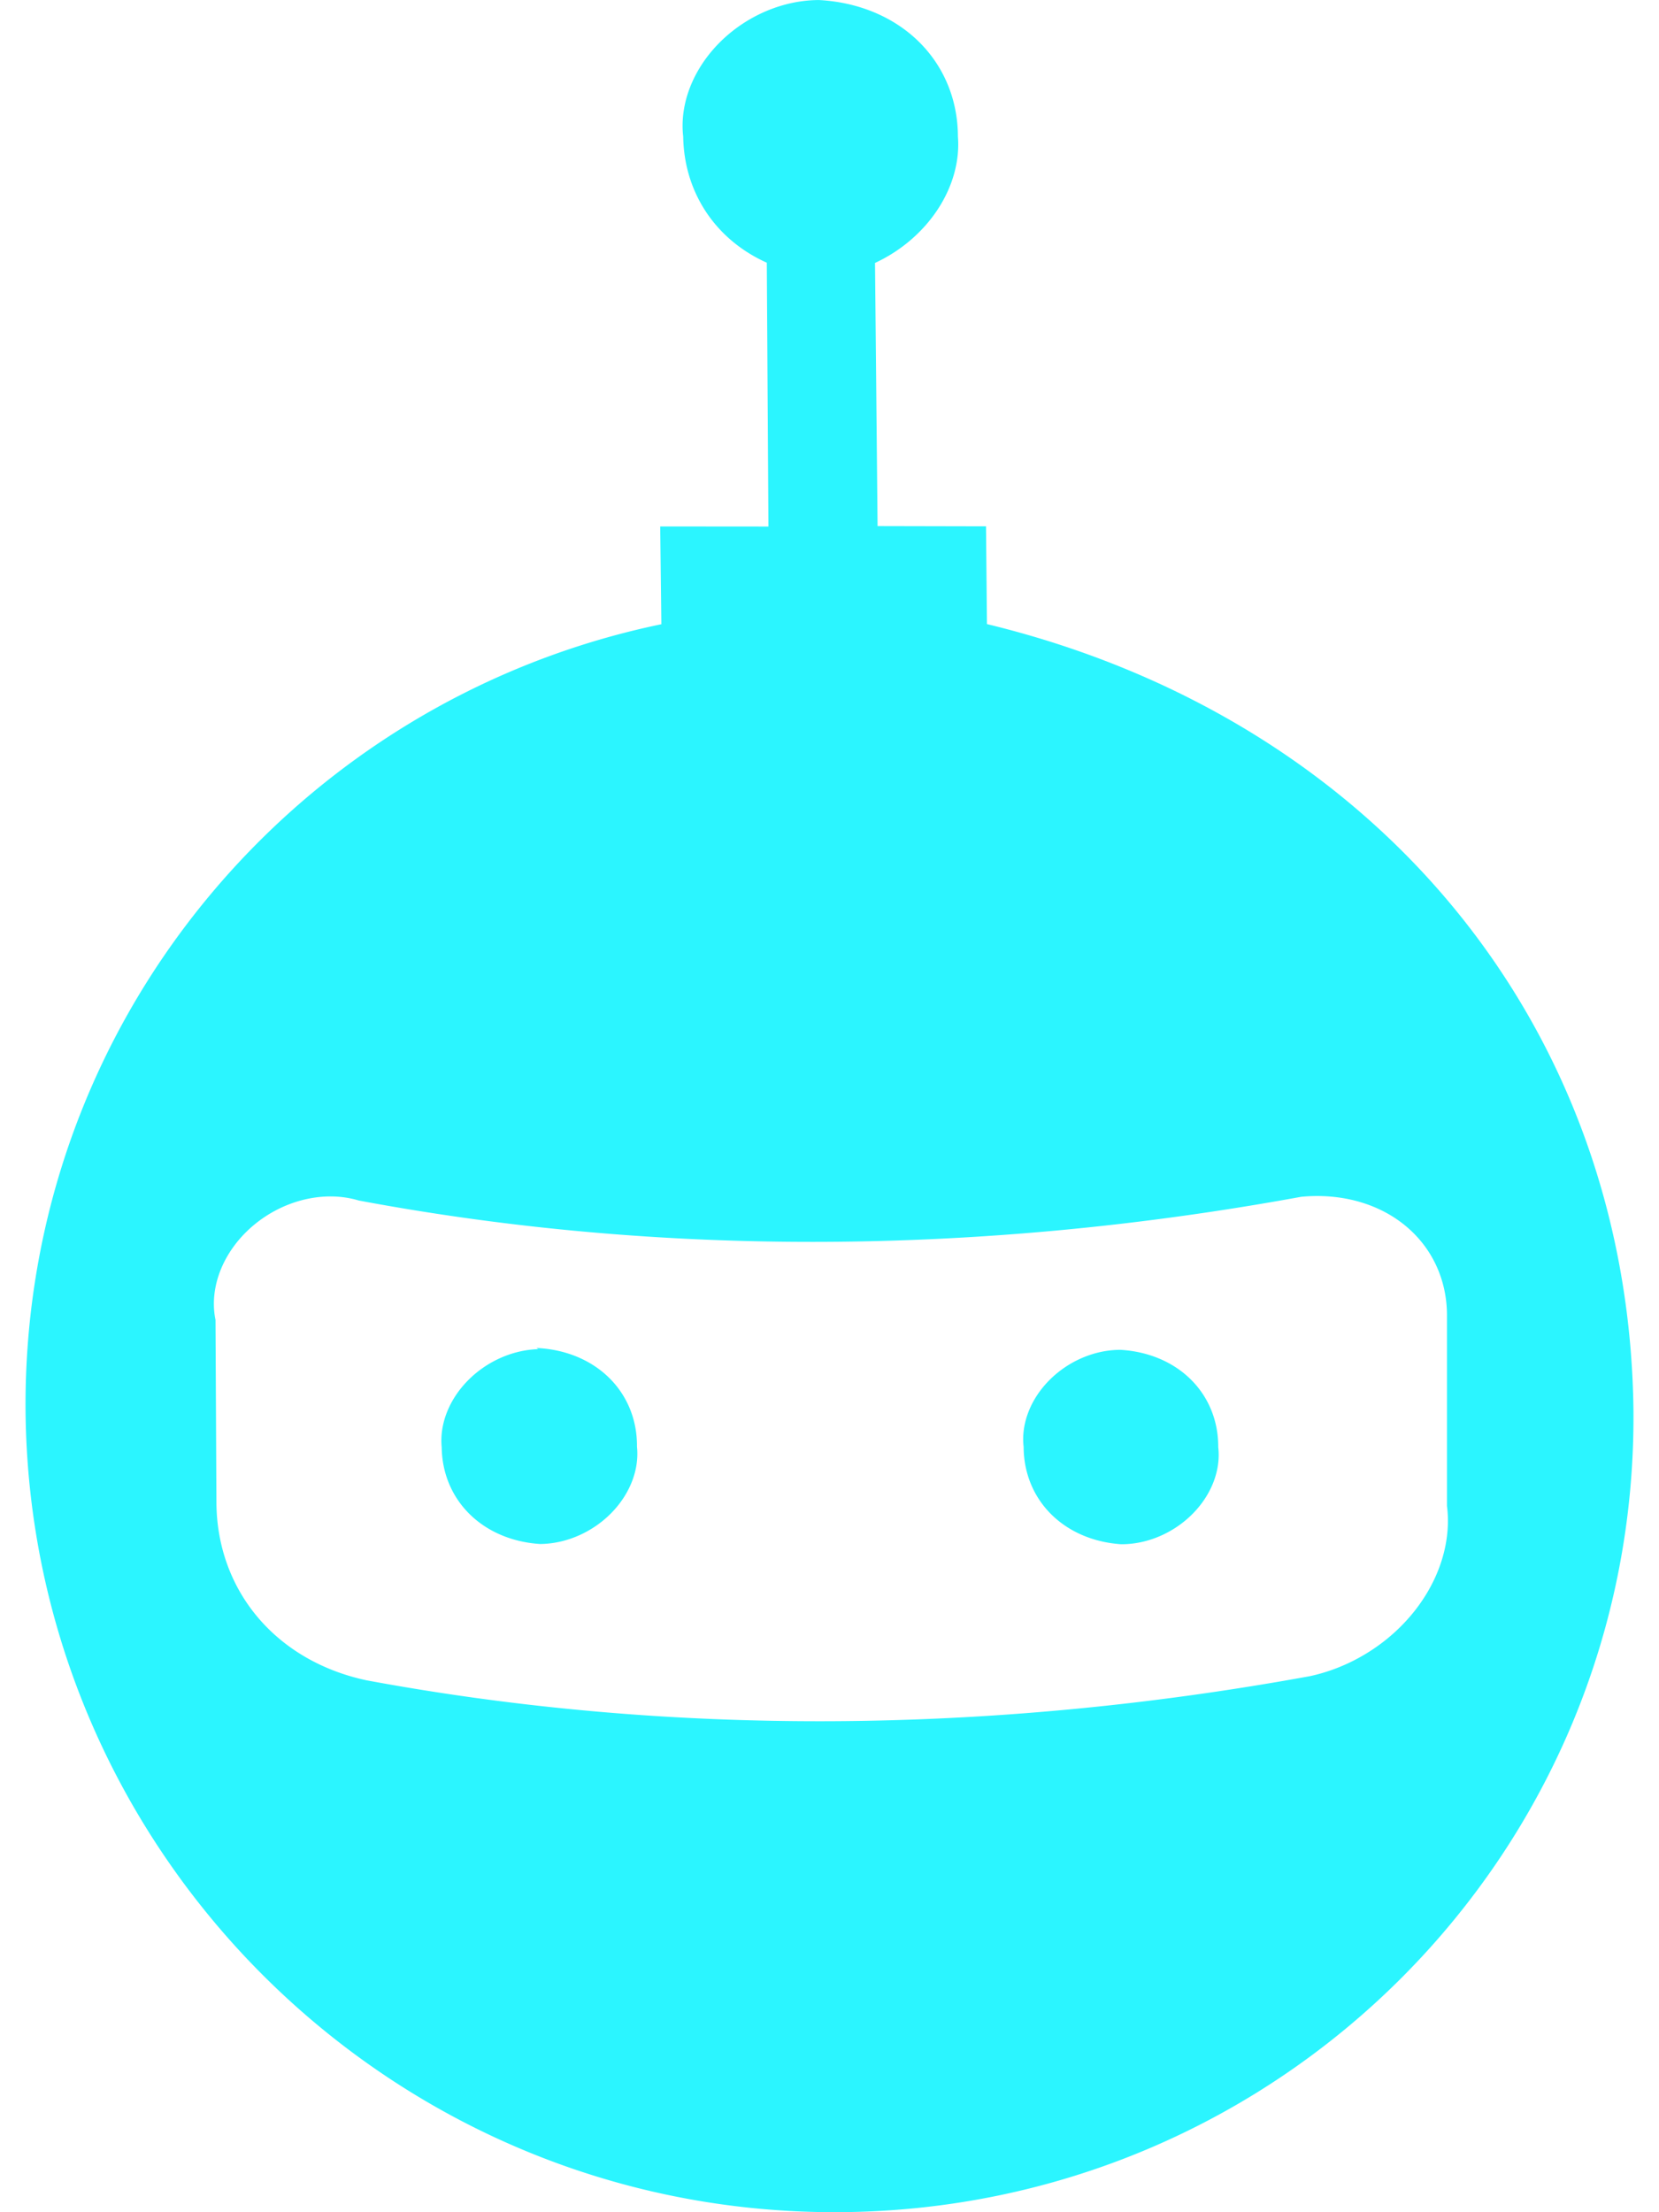
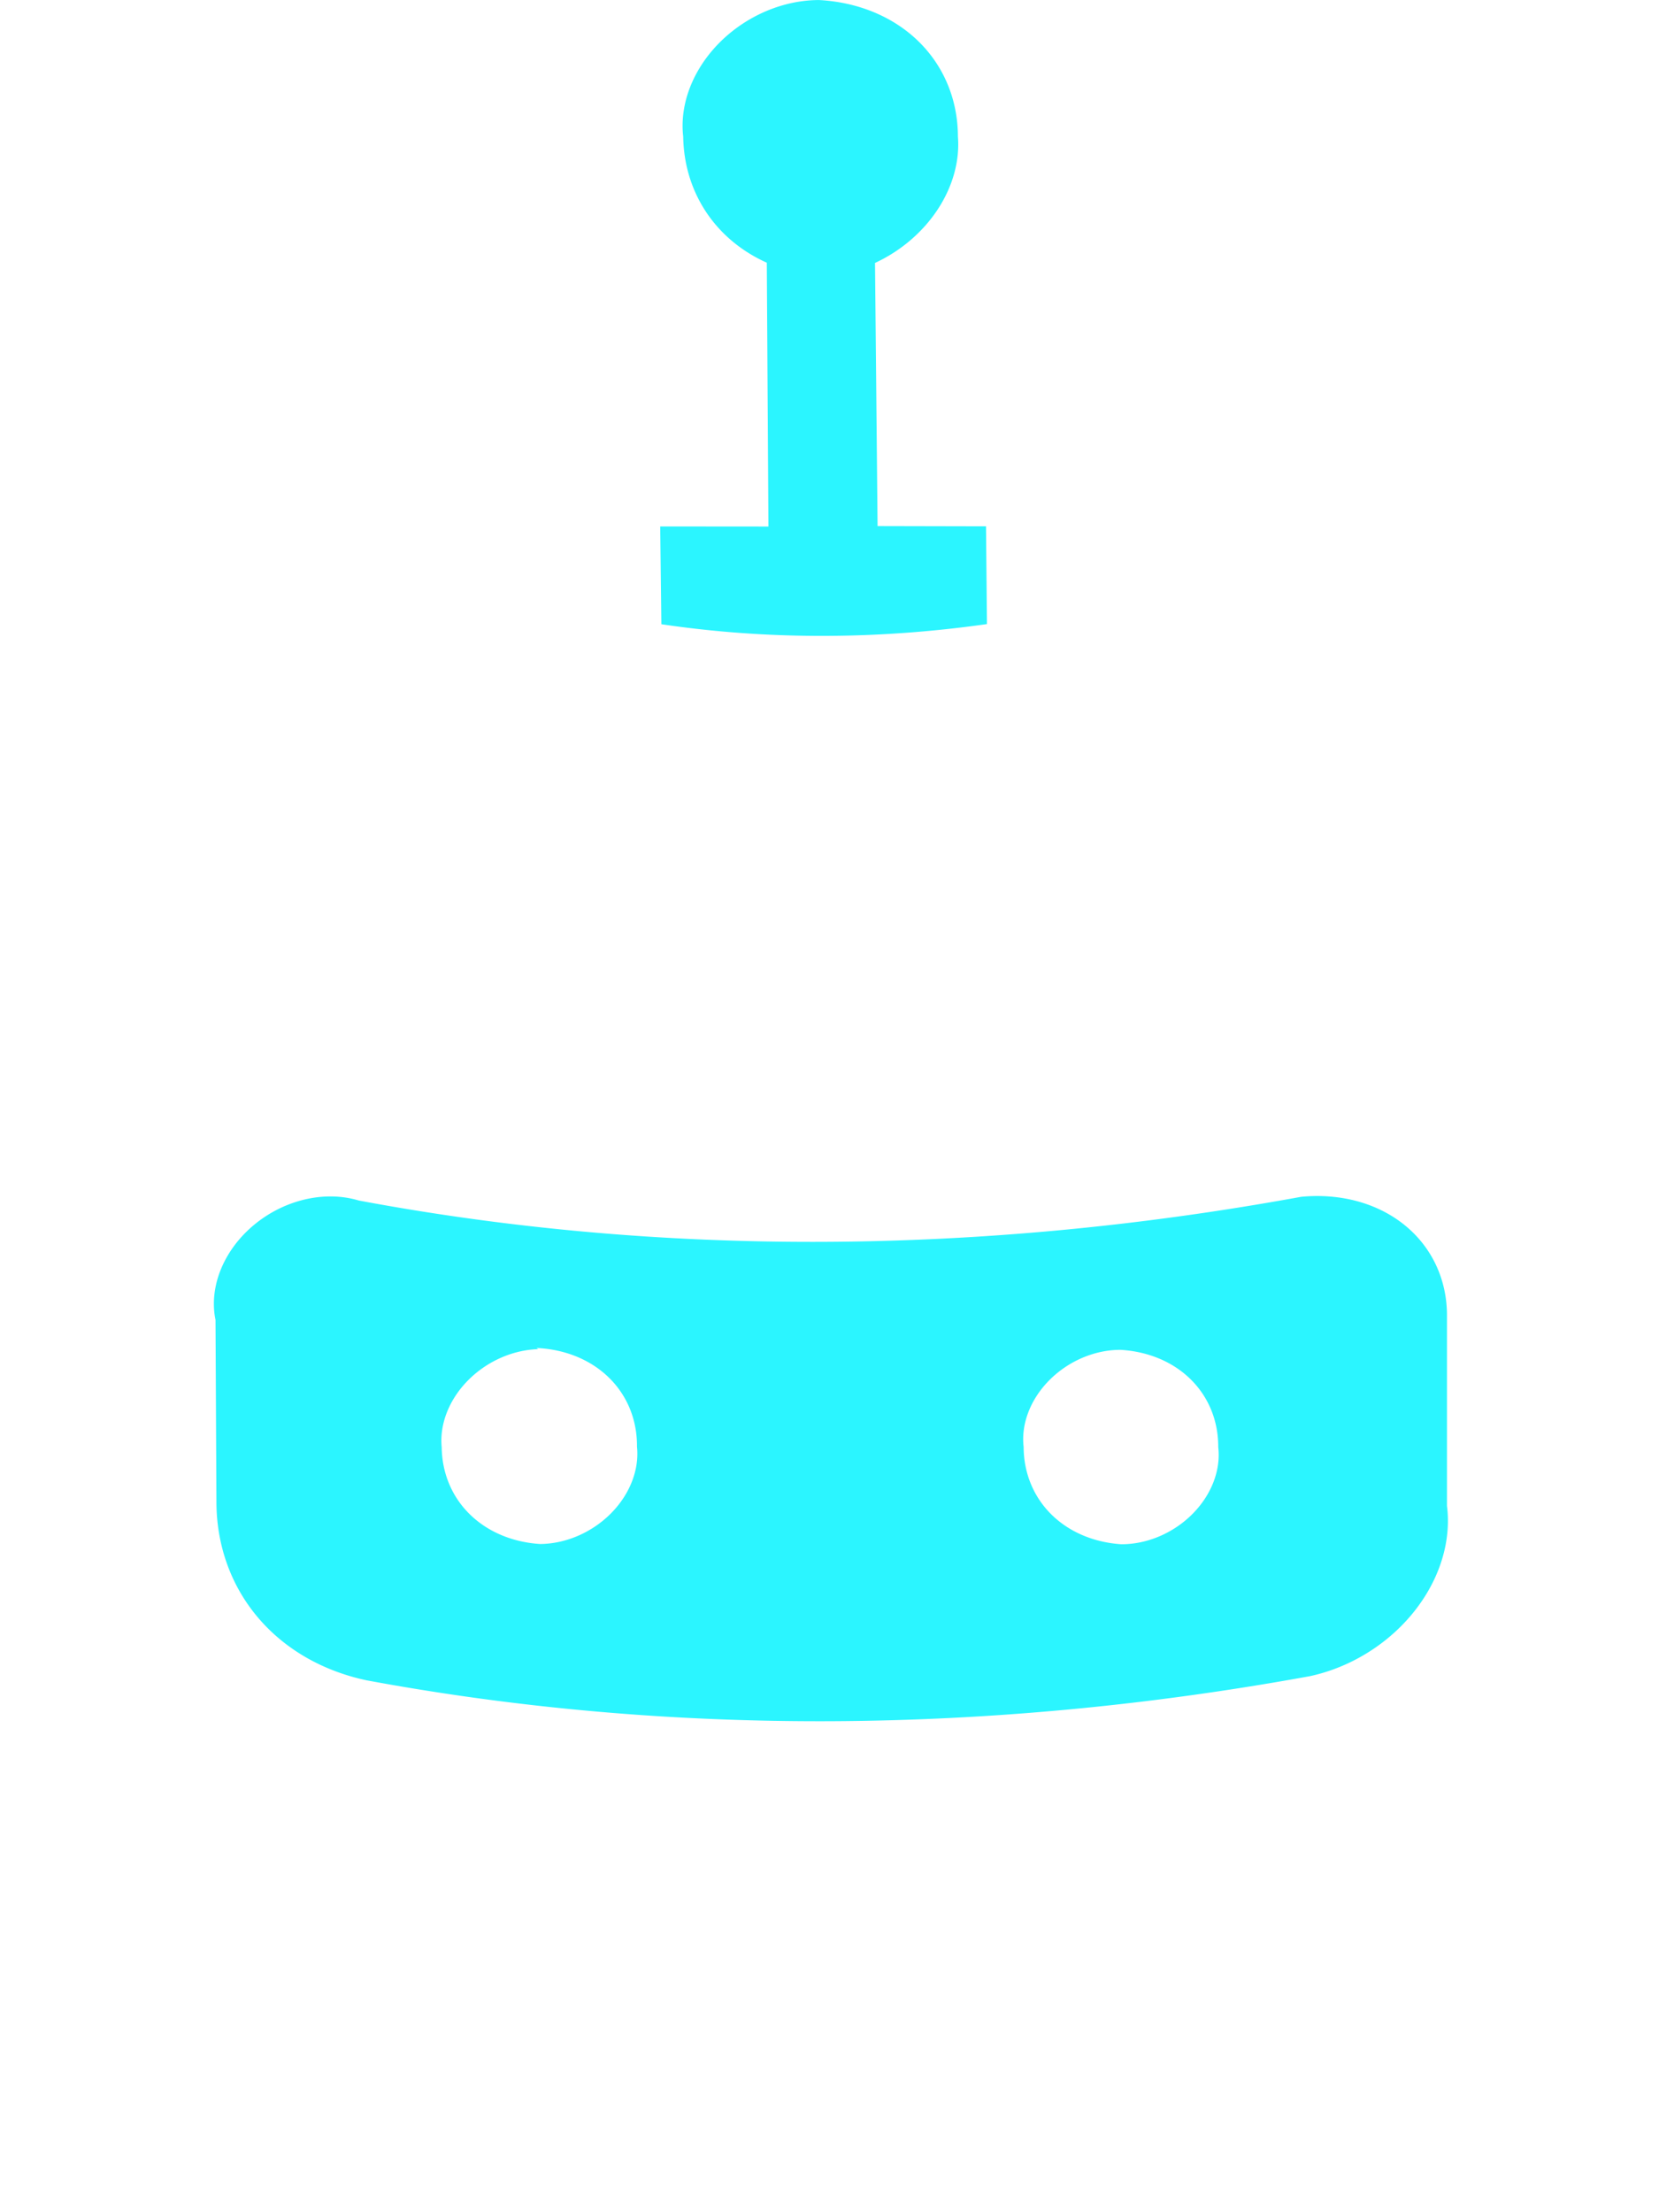
<svg xmlns="http://www.w3.org/2000/svg" xmlns:ns1="http://www.inkscape.org/namespaces/inkscape" xmlns:ns2="http://sodipodi.sourceforge.net/DTD/sodipodi-0.dtd" width="27" height="36" viewBox="0 0 7.144 9.525" id="svg1686" ns1:version="1.2.2 (b0a8486541, 2022-12-01)" ns2:docname="mmbot-logo-l.svg">
  <defs id="defs1683">
    <linearGradient id="New_Gradient_Swatch_copy_7" x1="260.52" y1="213.16" x2="174.28" y2="90.25" gradientTransform="matrix(1.09,0.02,-0.37,0.91,30.33,7.42)" gradientUnits="userSpaceOnUse">
      <stop offset="0.04" stop-color="#138bbd" id="stop92" />
      <stop offset="0.23" stop-color="#169ac7" id="stop94" />
      <stop offset="0.59" stop-color="#1fc3df" id="stop96" />
      <stop offset="1" stop-color="#2af6ff" id="stop98" style="stop-color:#2bf5ff;stop-opacity:1;" />
    </linearGradient>
  </defs>
  <g ns1:label="Слой 1" ns1:groupmode="layer" id="layer1">
-     <path class="cls-28" d="M 4.25,2.687 4.246,2.266 3.779,2.265 3.768,1.132 A 0.461,0.555 58.363 0 0 4.125,0.588 0.667,0.803 58.363 0 0 3.527,1.5166865e-8 0.438,0.528 58.363 0 0 2.942,0.588 0.697,0.839 58.363 0 0 3.302,1.131 l 0.007,1.136 -0.466,-3.909e-4 0.005,0.421 C 1.276,3.014 0.099,4.404 0.11,6.072 0.126,7.978 1.683,9.527 3.597,9.525 5.511,9.523 7.049,7.977 7.034,6.074 A 4.016,4.838 58.363 0 0 4.25,2.687 Z M 6.231,6.484 A 0.554,0.668 58.363 0 1 5.641,7.217 9.23,11.121 58.363 0 1 1.579,7.235 0.895,1.079 58.363 0 1 0.932,6.474 L 0.928,5.683 A 0.375,0.451 58.363 0 1 1.545,5.169 9.162,11.039 58.363 0 0 5.603,5.153 0.581,0.7 58.363 0 1 6.231,5.67 Z M 4.826,5.812 A 0.311,0.375 58.363 0 0 4.408,6.23 0.476,0.573 58.363 0 0 4.828,6.649 0.311,0.375 58.363 0 0 5.246,6.231 0.472,0.569 58.363 0 0 4.826,5.812 Z M 2.318,5.809 A 0.318,0.384 58.363 0 0 1.902,6.231 0.479,0.578 58.363 0 0 2.326,6.648 0.315,0.379 58.363 0 0 2.743,6.229 0.476,0.573 58.363 0 0 2.31,5.804 Z" id="path1595" style="isolation:isolate;fill:#2bf5ff;stroke-width:0.411;fill-opacity:1" />
+     <path class="cls-28" d="M 4.25,2.687 4.246,2.266 3.779,2.265 3.768,1.132 A 0.461,0.555 58.363 0 0 4.125,0.588 0.667,0.803 58.363 0 0 3.527,1.5166865e-8 0.438,0.528 58.363 0 0 2.942,0.588 0.697,0.839 58.363 0 0 3.302,1.131 l 0.007,1.136 -0.466,-3.909e-4 0.005,0.421 A 4.016,4.838 58.363 0 0 4.25,2.687 Z M 6.231,6.484 A 0.554,0.668 58.363 0 1 5.641,7.217 9.23,11.121 58.363 0 1 1.579,7.235 0.895,1.079 58.363 0 1 0.932,6.474 L 0.928,5.683 A 0.375,0.451 58.363 0 1 1.545,5.169 9.162,11.039 58.363 0 0 5.603,5.153 0.581,0.7 58.363 0 1 6.231,5.67 Z M 4.826,5.812 A 0.311,0.375 58.363 0 0 4.408,6.23 0.476,0.573 58.363 0 0 4.828,6.649 0.311,0.375 58.363 0 0 5.246,6.231 0.472,0.569 58.363 0 0 4.826,5.812 Z M 2.318,5.809 A 0.318,0.384 58.363 0 0 1.902,6.231 0.479,0.578 58.363 0 0 2.326,6.648 0.315,0.379 58.363 0 0 2.743,6.229 0.476,0.573 58.363 0 0 2.31,5.804 Z" id="path1595" style="isolation:isolate;fill:#2bf5ff;stroke-width:0.411;fill-opacity:1" />
  </g>
</svg>